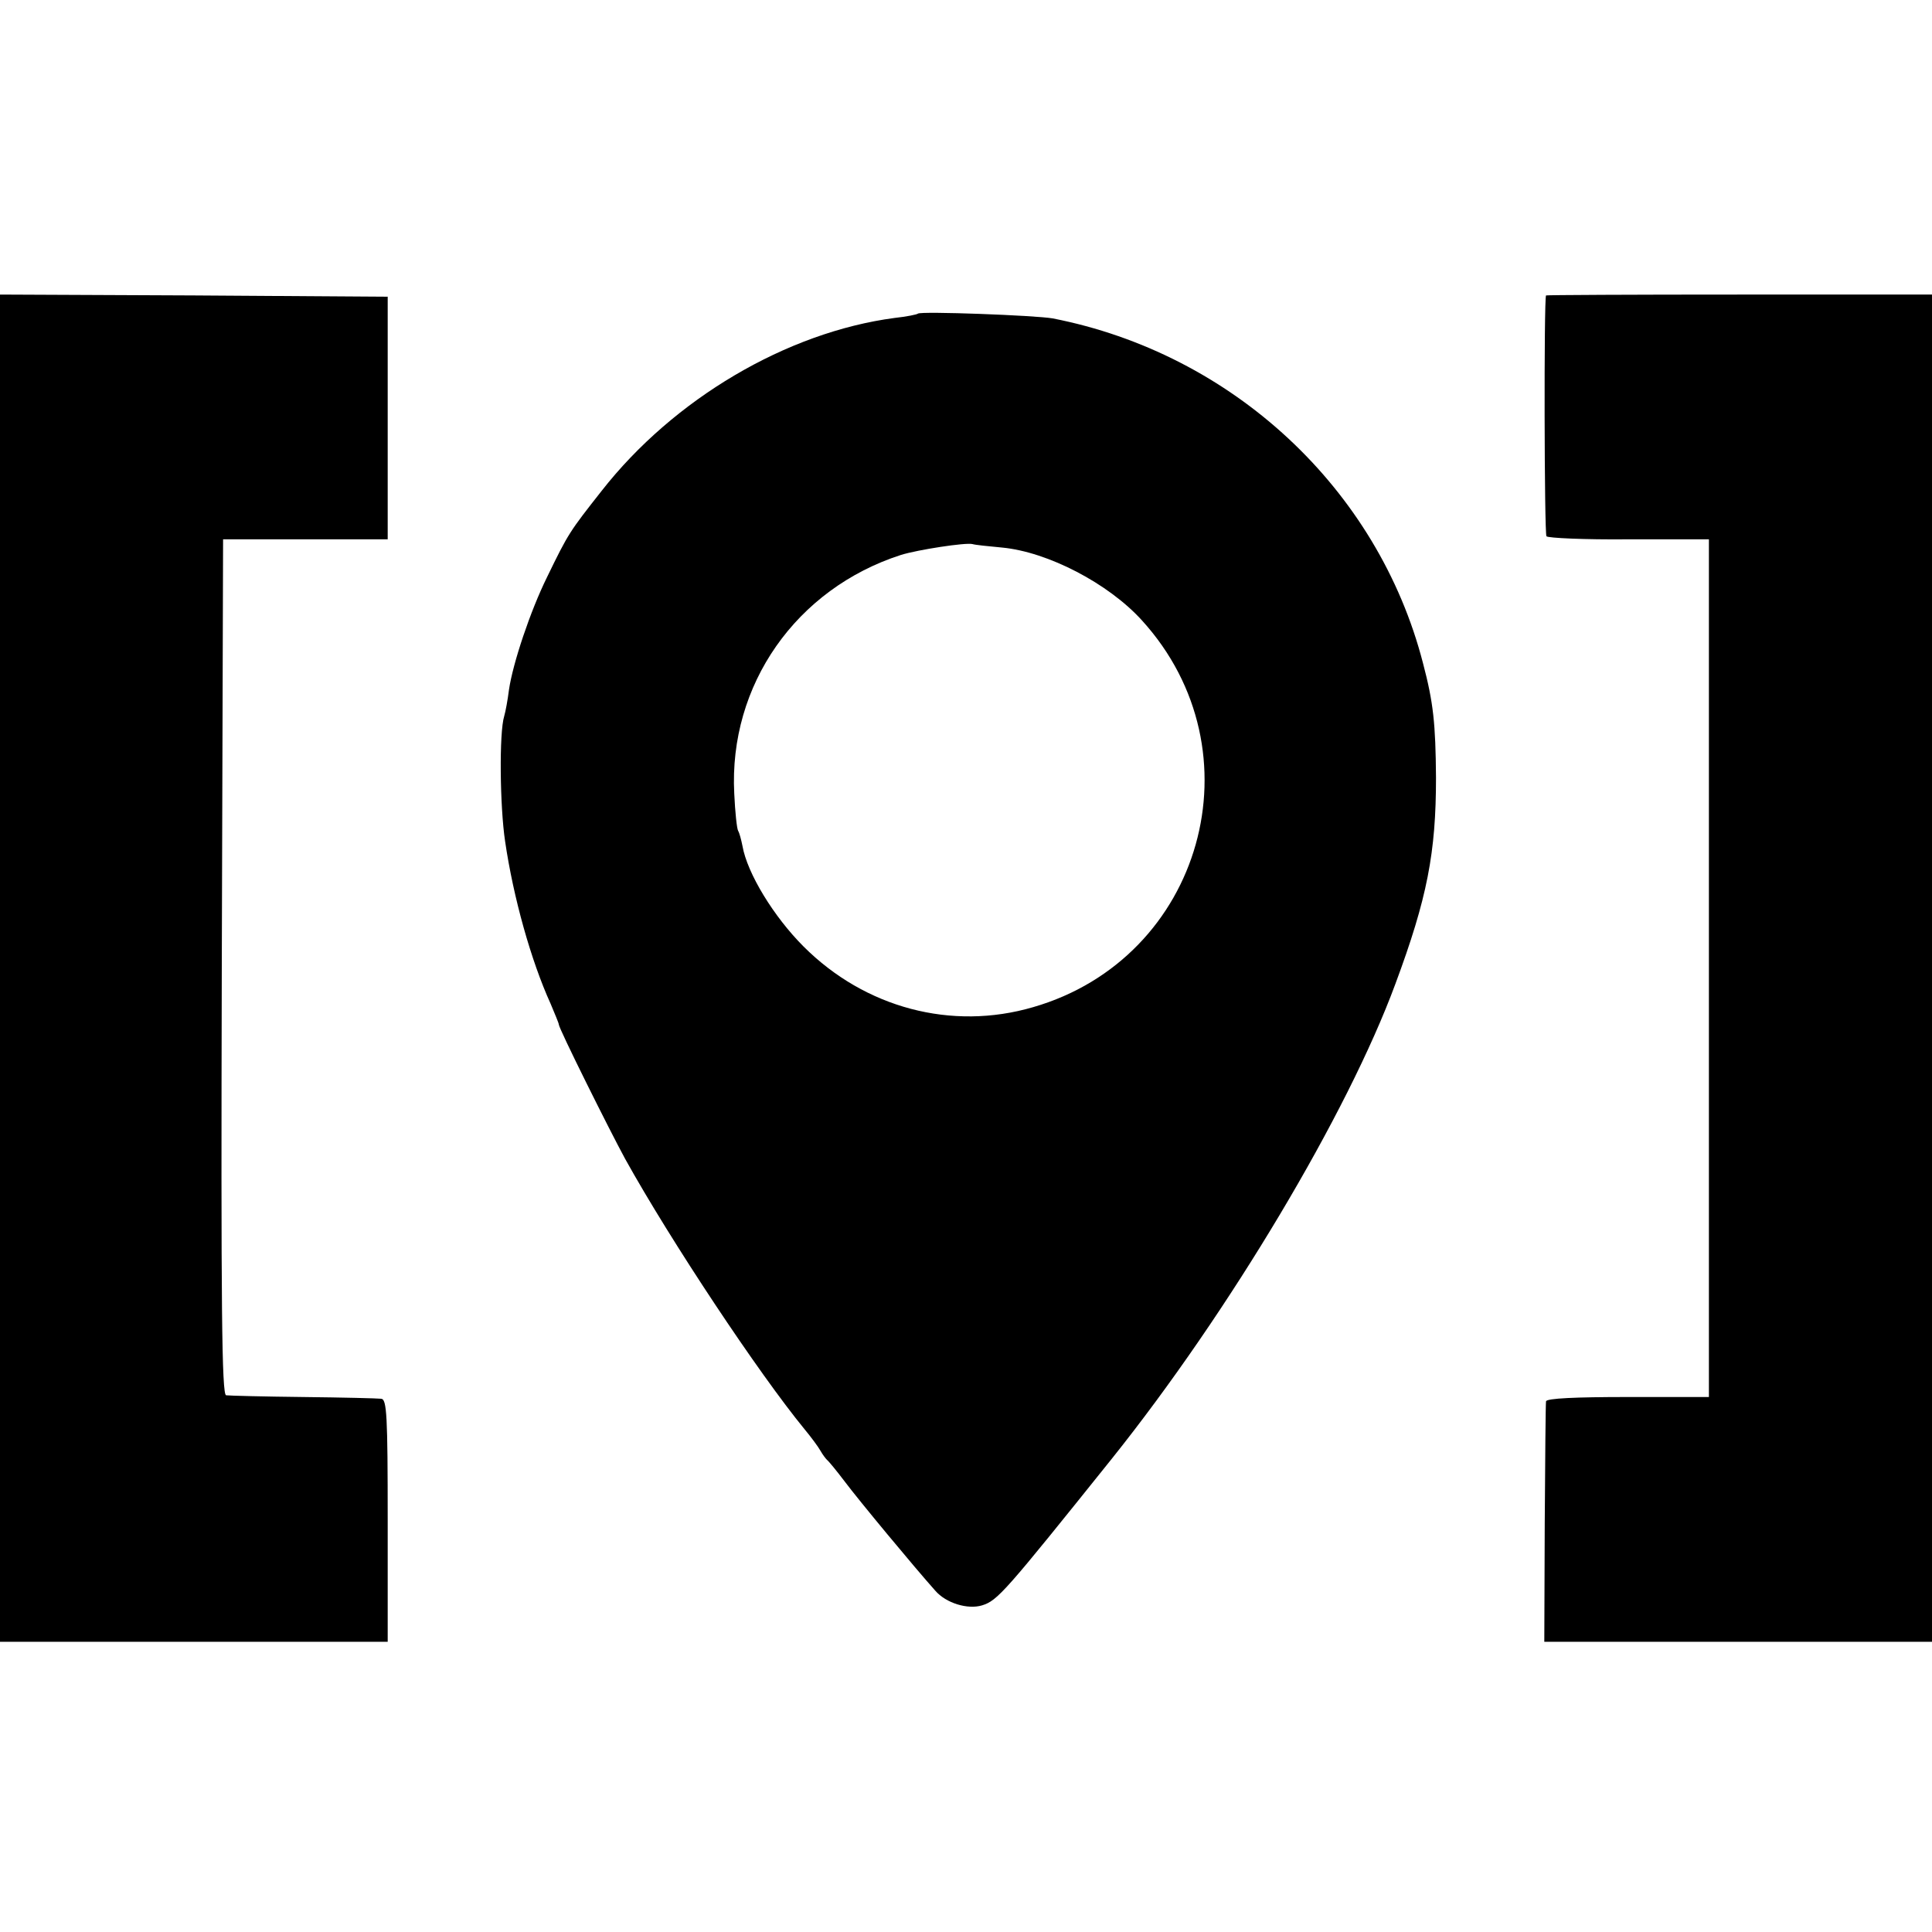
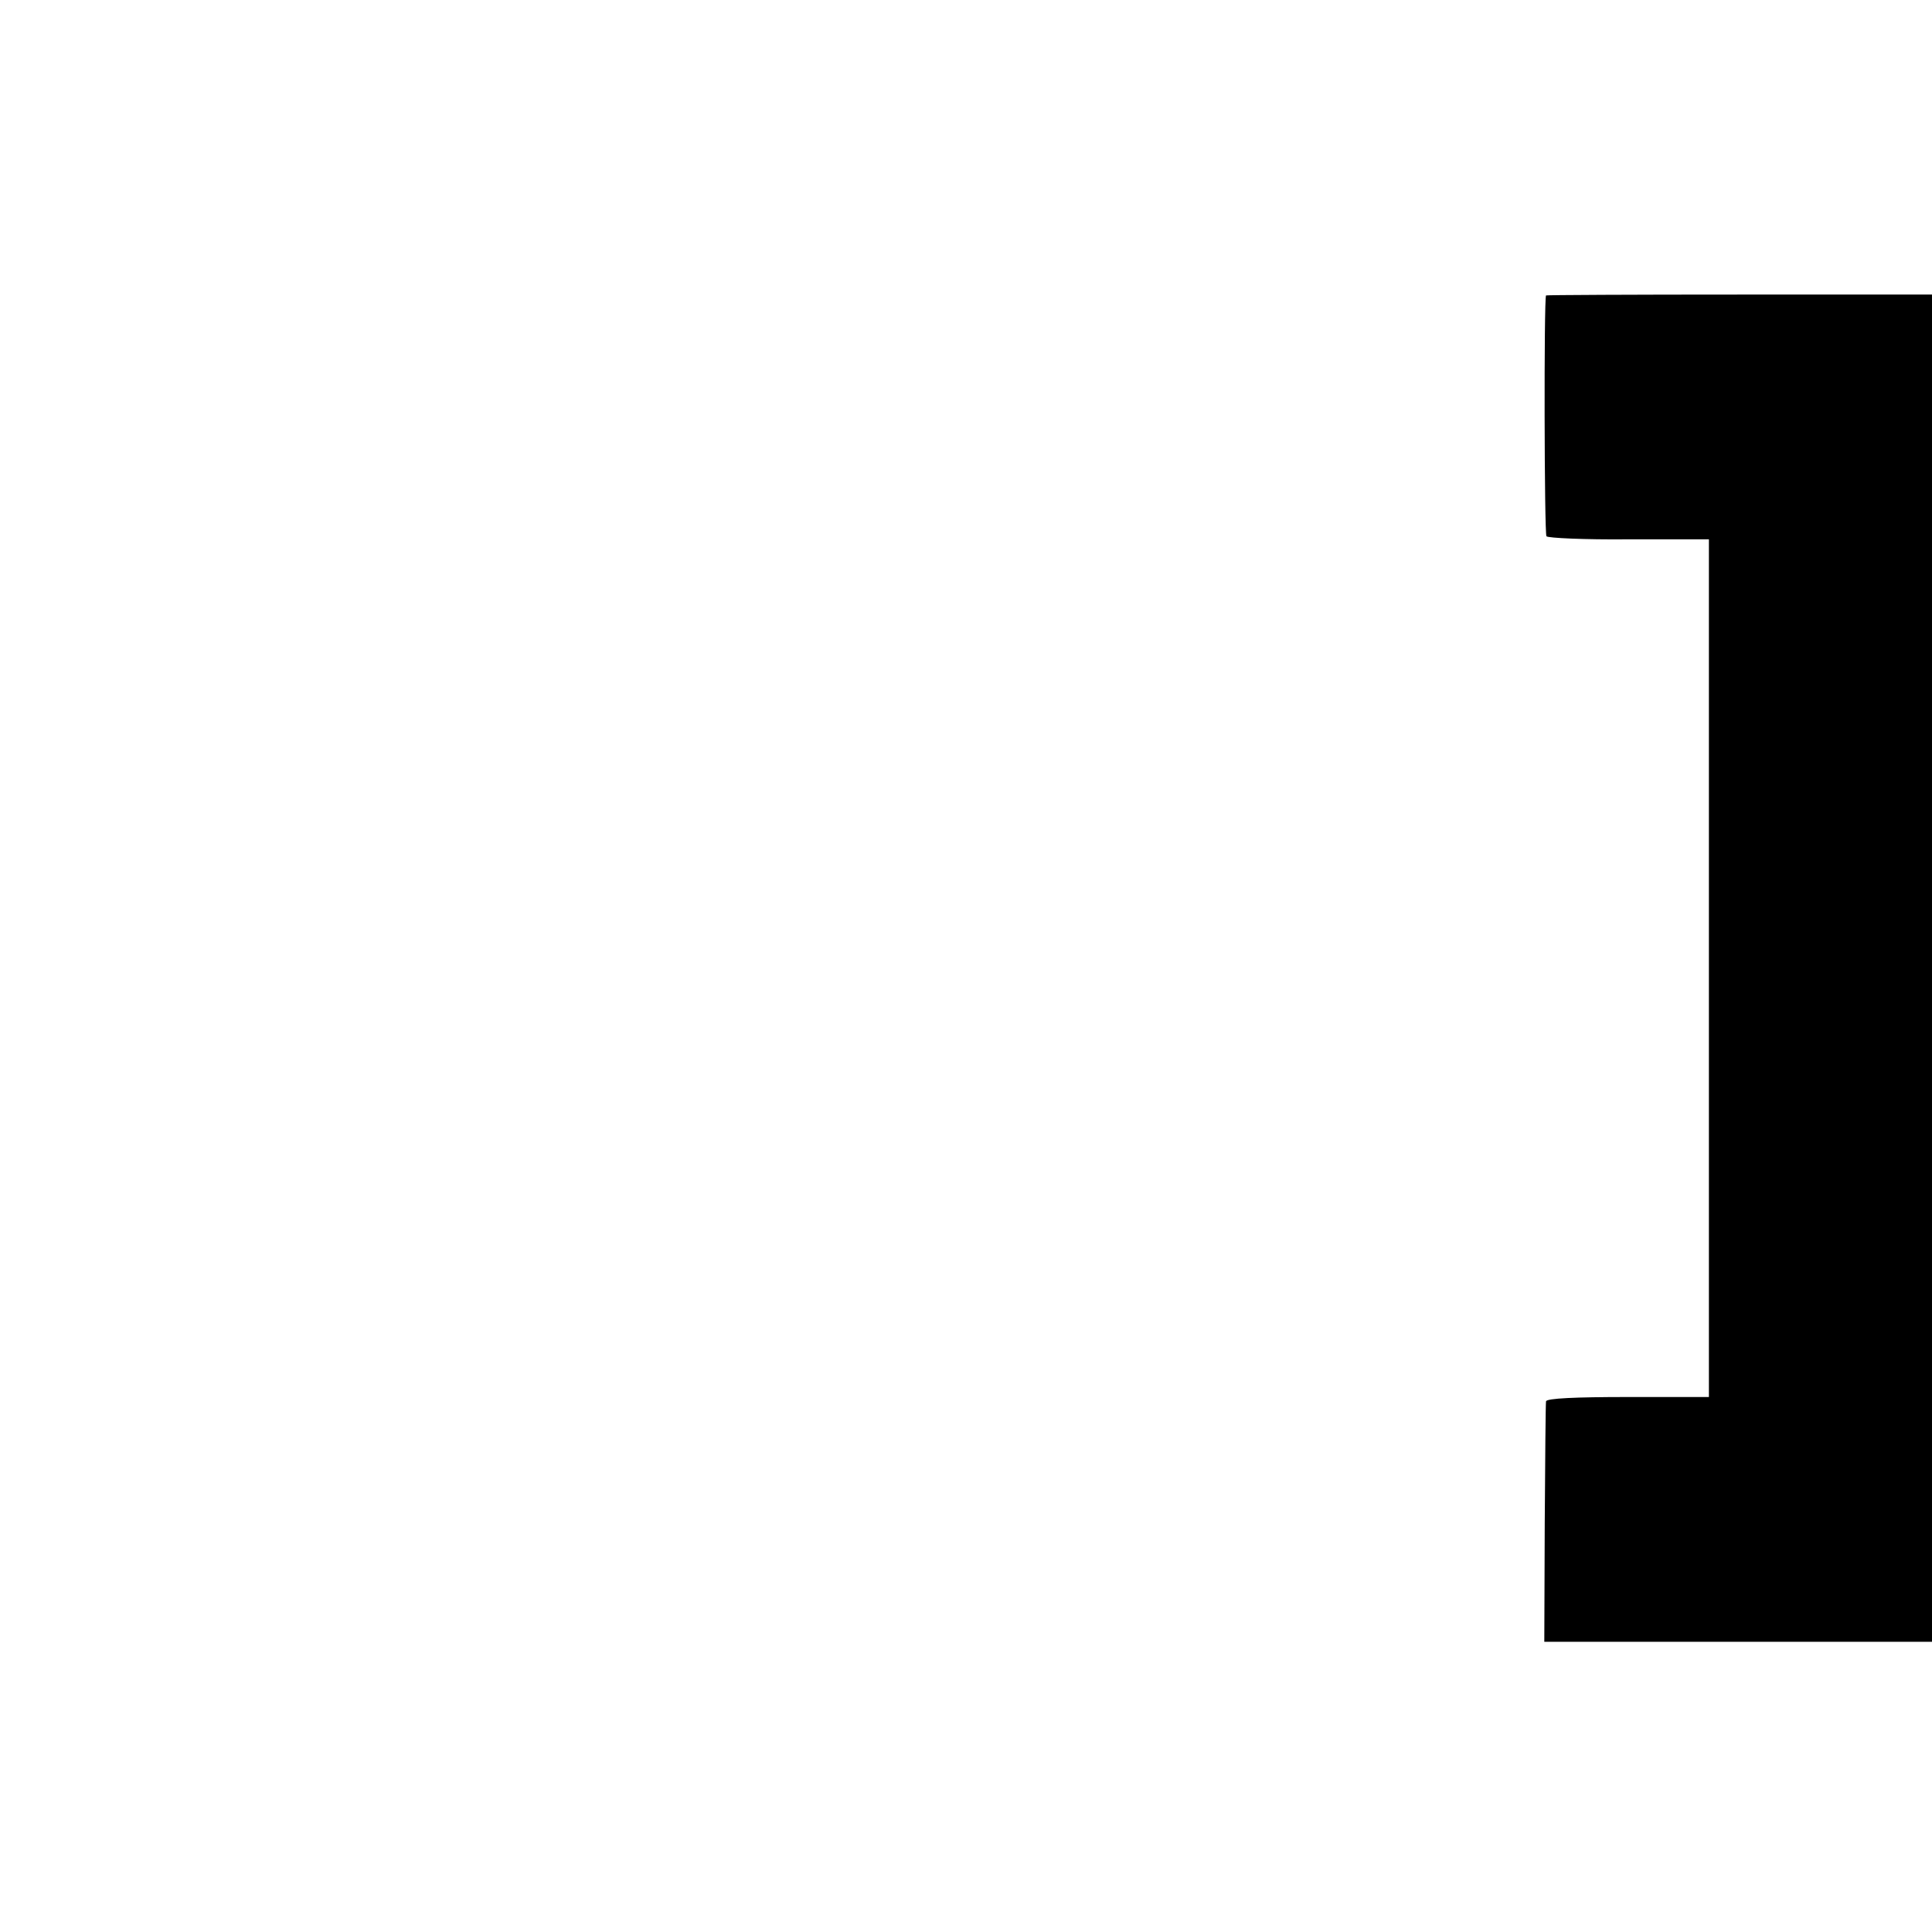
<svg xmlns="http://www.w3.org/2000/svg" version="1.0" width="446pt" height="446pt" viewBox="0 0 446 446" preserveAspectRatio="xMidYMid meet">
  <g transform="translate(0,446) scale(0.1,-0.1)" fill="#000000" stroke="none">
-     <path d="M0 2225 l0 -1555 448 0 447 0 0 280 c0 243 -2 280 -15 281 -8 1 -89 3 -180 4 -91 1 -171 3 -178 4 -10 1 -12 202 -10 988 l3 988 190 0 190 0 0 280 0 280 -447 3 -448 2 0 -1555z" />
    <path d="M3569 3778 c-5 -9 -4 -550 1 -556 3 -4 88 -8 190 -7 l185 0 0 -990 0 -990 -187 0 c-121 0 -188 -3 -189 -10 -1 -5 -2 -133 -3 -283 l-1 -272 447 0 448 0 0 1555 0 1555 -445 0 c-245 0 -446 -1 -446 -2z" />
-     <path d="M2119 3736 c-2 -2 -26 -7 -54 -10 -249 -33 -510 -187 -676 -399 -74 -94 -77 -98 -126 -199 -39 -79 -79 -199 -88 -260 -3 -24 -8 -51 -11 -61 -12 -38 -10 -209 2 -289 19 -130 60 -276 105 -375 10 -24 19 -45 19 -48 0 -9 116 -242 153 -310 106 -191 309 -496 414 -624 15 -18 32 -41 37 -50 5 -9 12 -18 15 -21 4 -3 22 -25 41 -50 33 -44 160 -197 209 -252 25 -29 75 -44 108 -34 36 11 53 31 300 339 271 339 544 797 654 1095 74 199 94 304 94 477 -1 125 -6 173 -30 264 -104 403 -440 715 -855 796 -39 7 -305 17 -311 11z m194 -540 c106 -10 246 -83 323 -168 275 -302 140 -780 -251 -893 -188 -55 -388 -2 -530 140 -69 69 -130 169 -141 232 -3 15 -7 30 -10 35 -3 5 -7 43 -9 86 -13 251 143 473 385 551 39 12 149 29 165 25 6 -2 36 -5 68 -8z" />
  </g>
</svg>